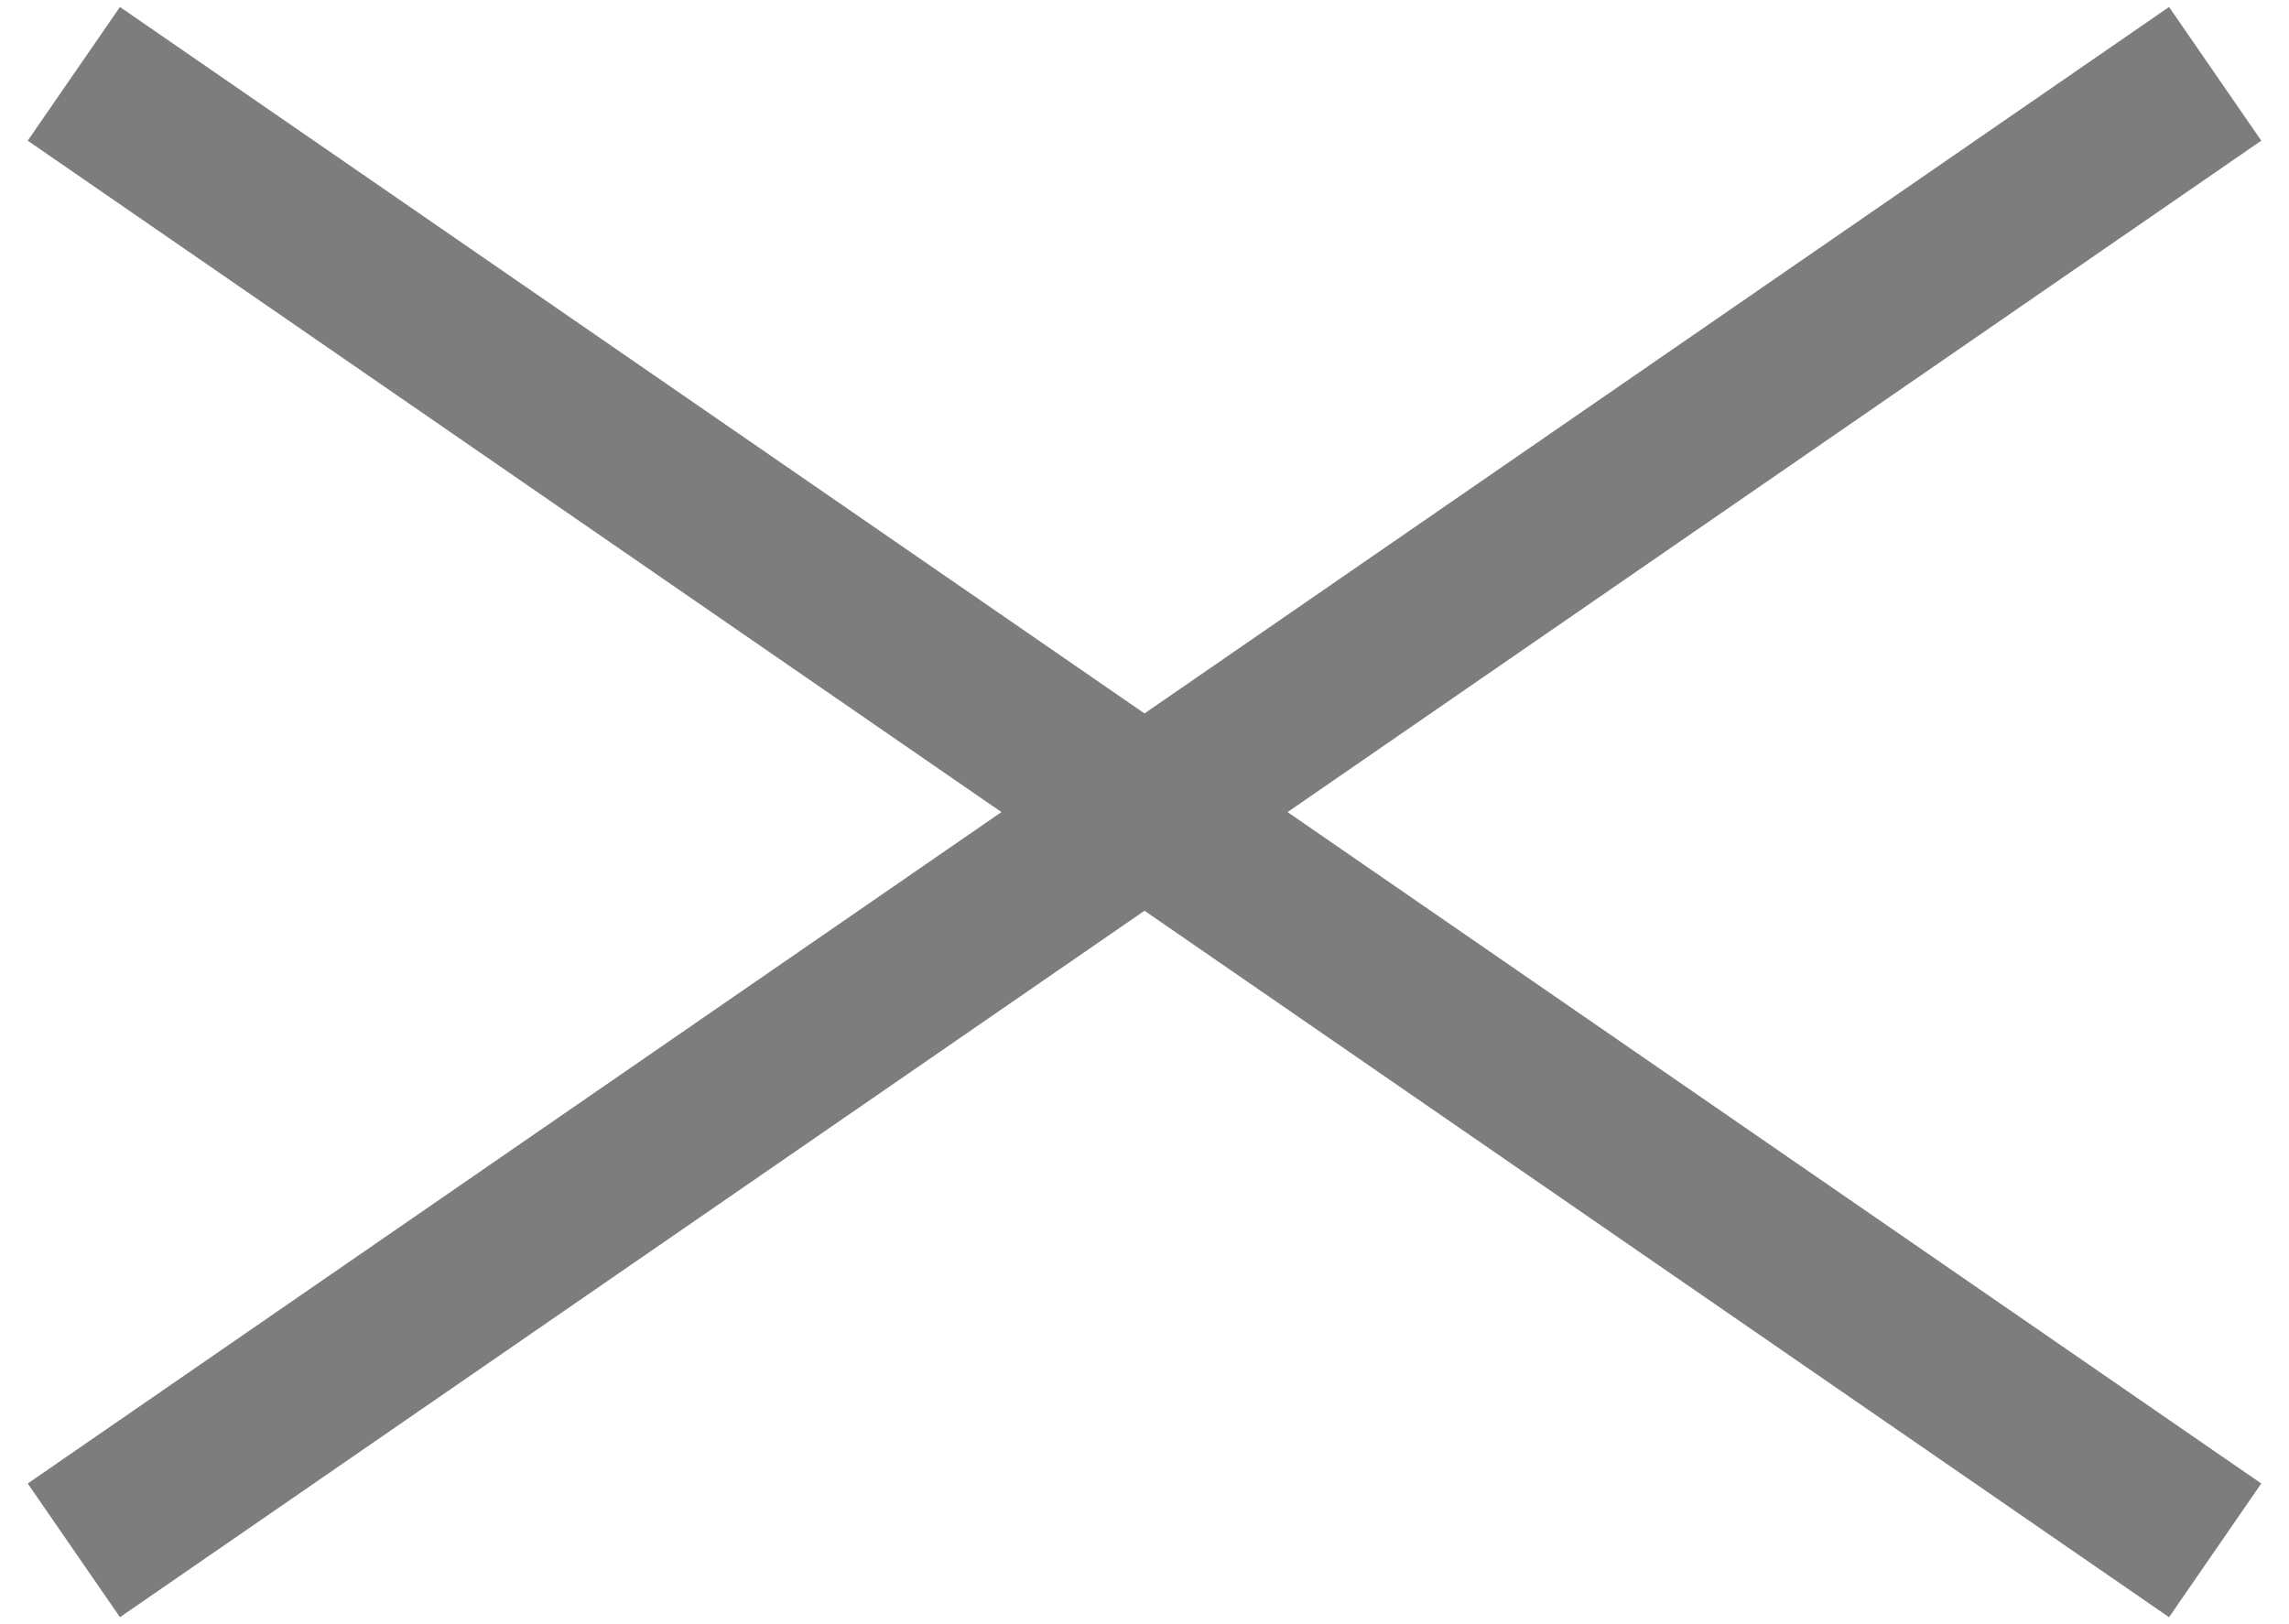
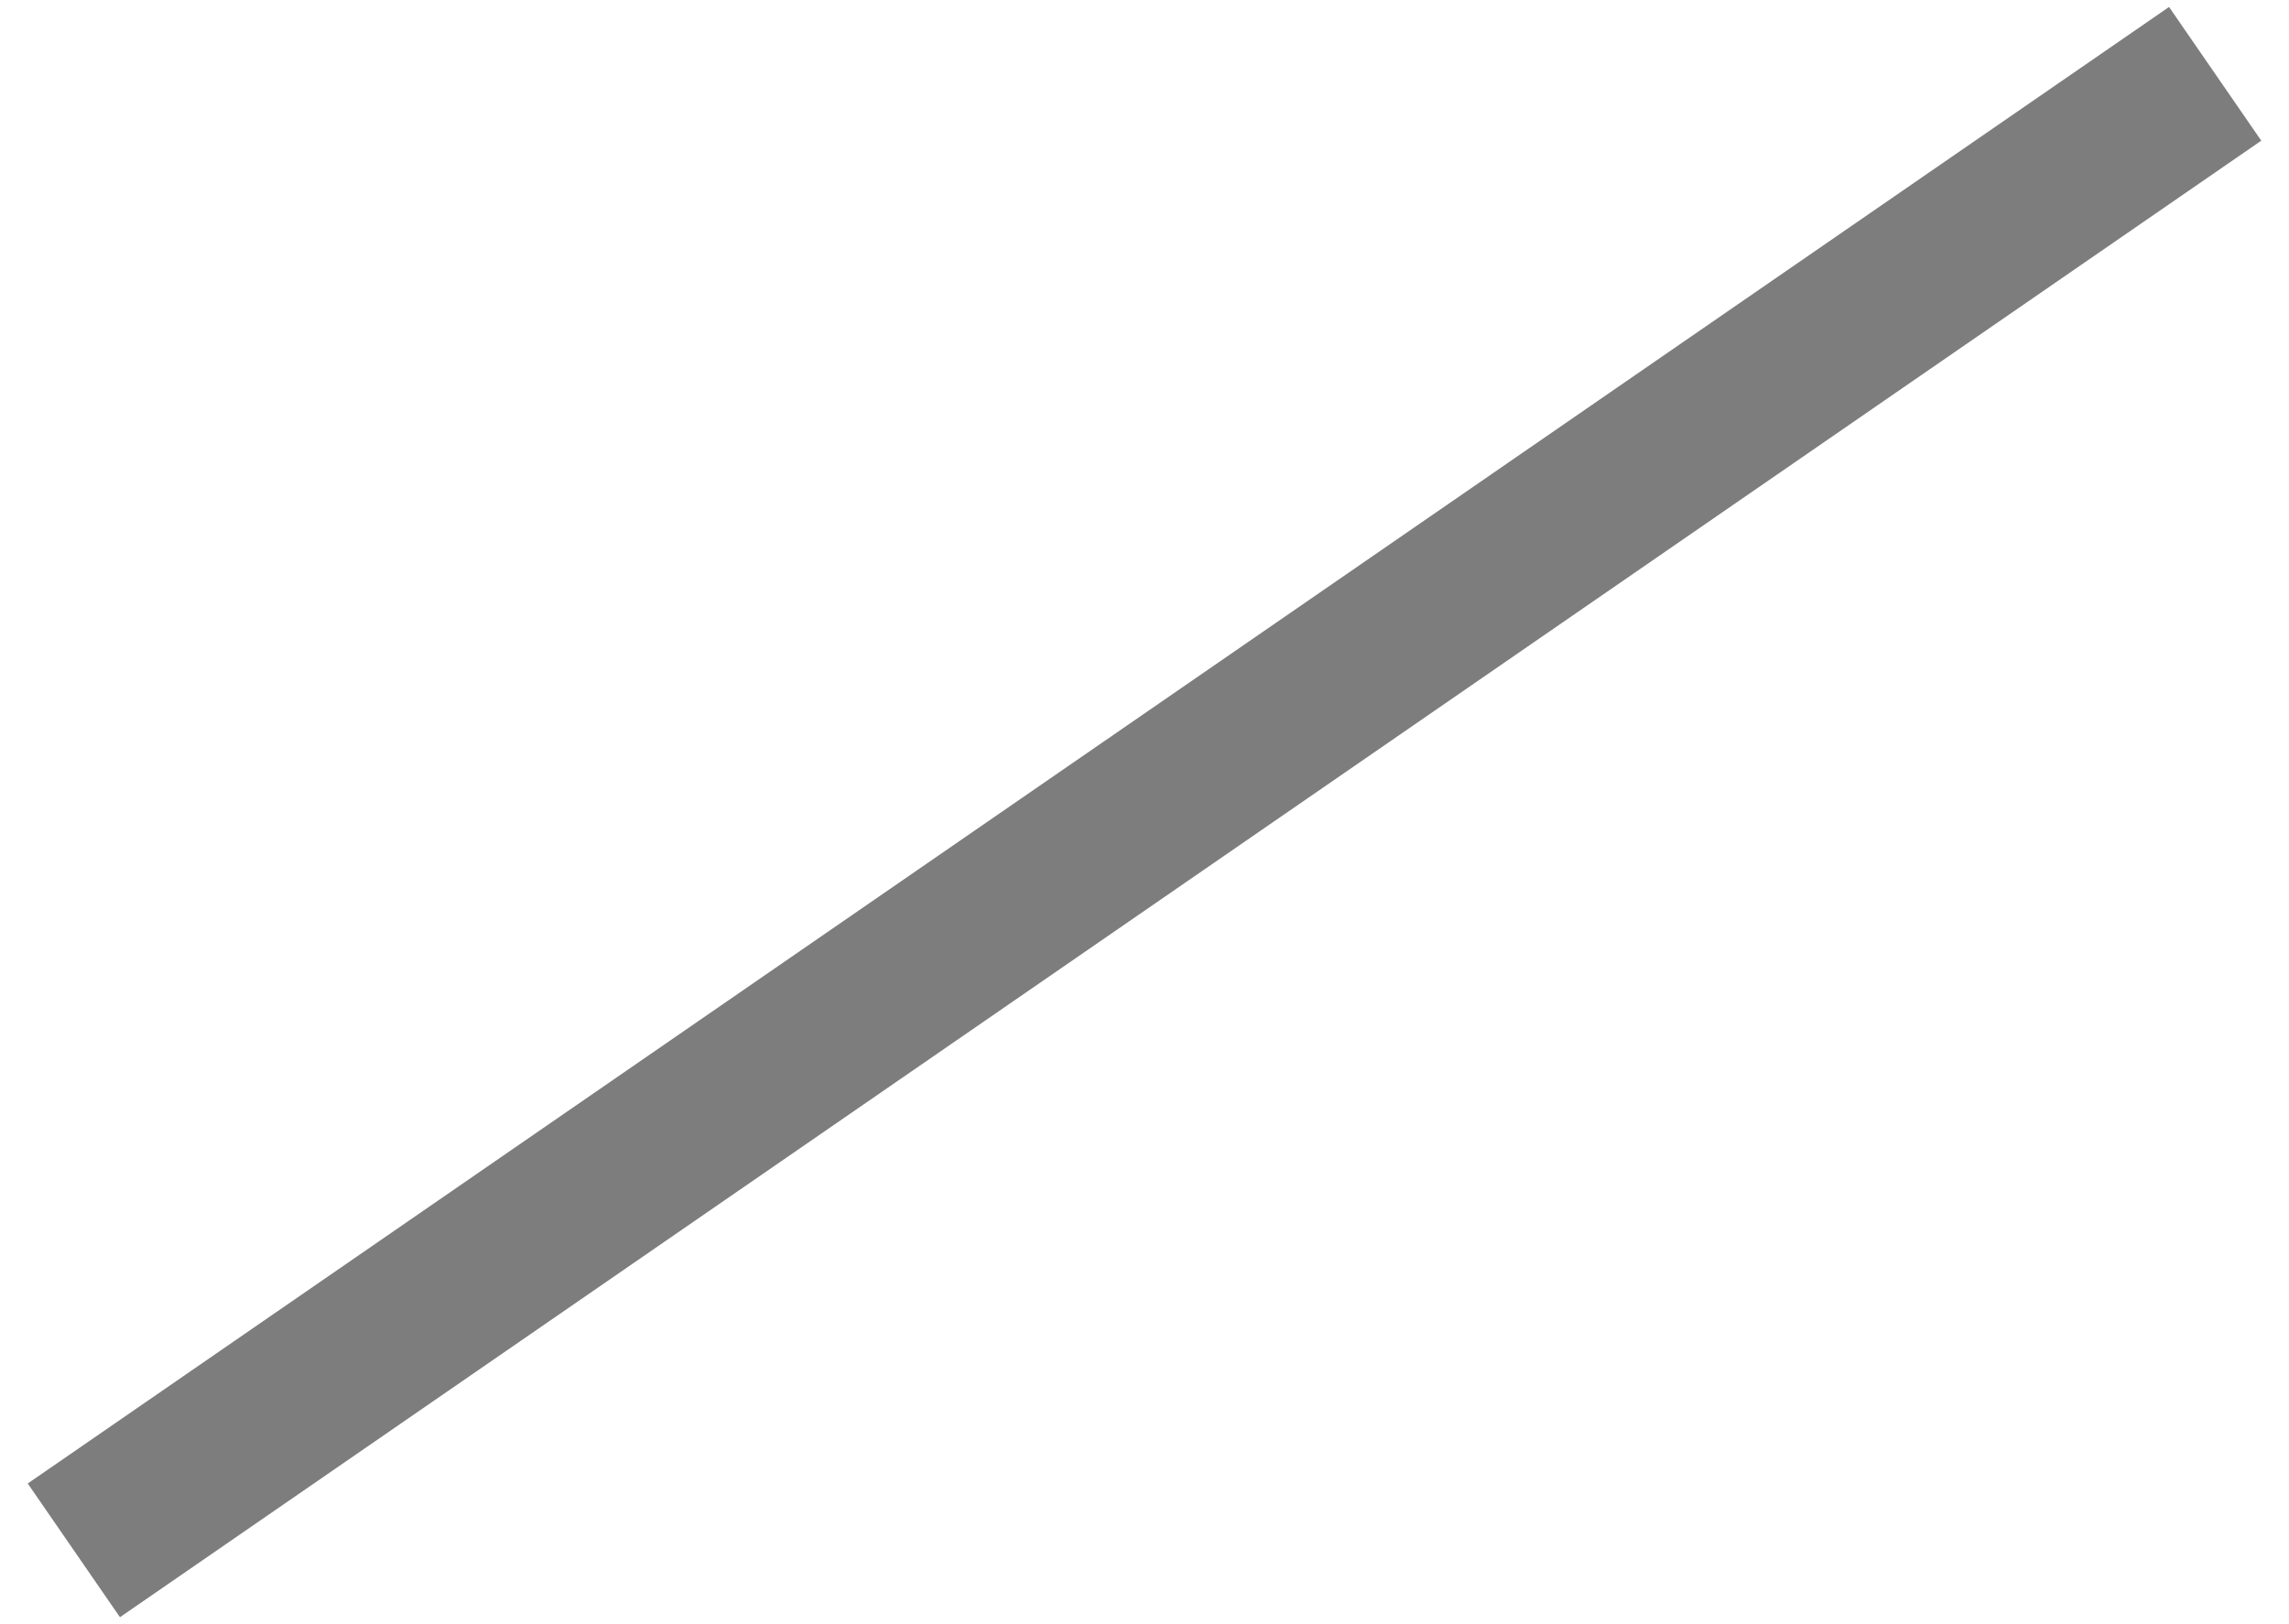
<svg xmlns="http://www.w3.org/2000/svg" width="31" height="22" viewBox="0 0 31 22" fill="none">
-   <path d="M1 1L30 21" stroke="#7D7D7D" stroke-width="2.2" stroke-miterlimit="10" />
  <path d="M1 21L30 1" stroke="#7D7D7D" stroke-width="2.2" stroke-miterlimit="10" />
</svg>